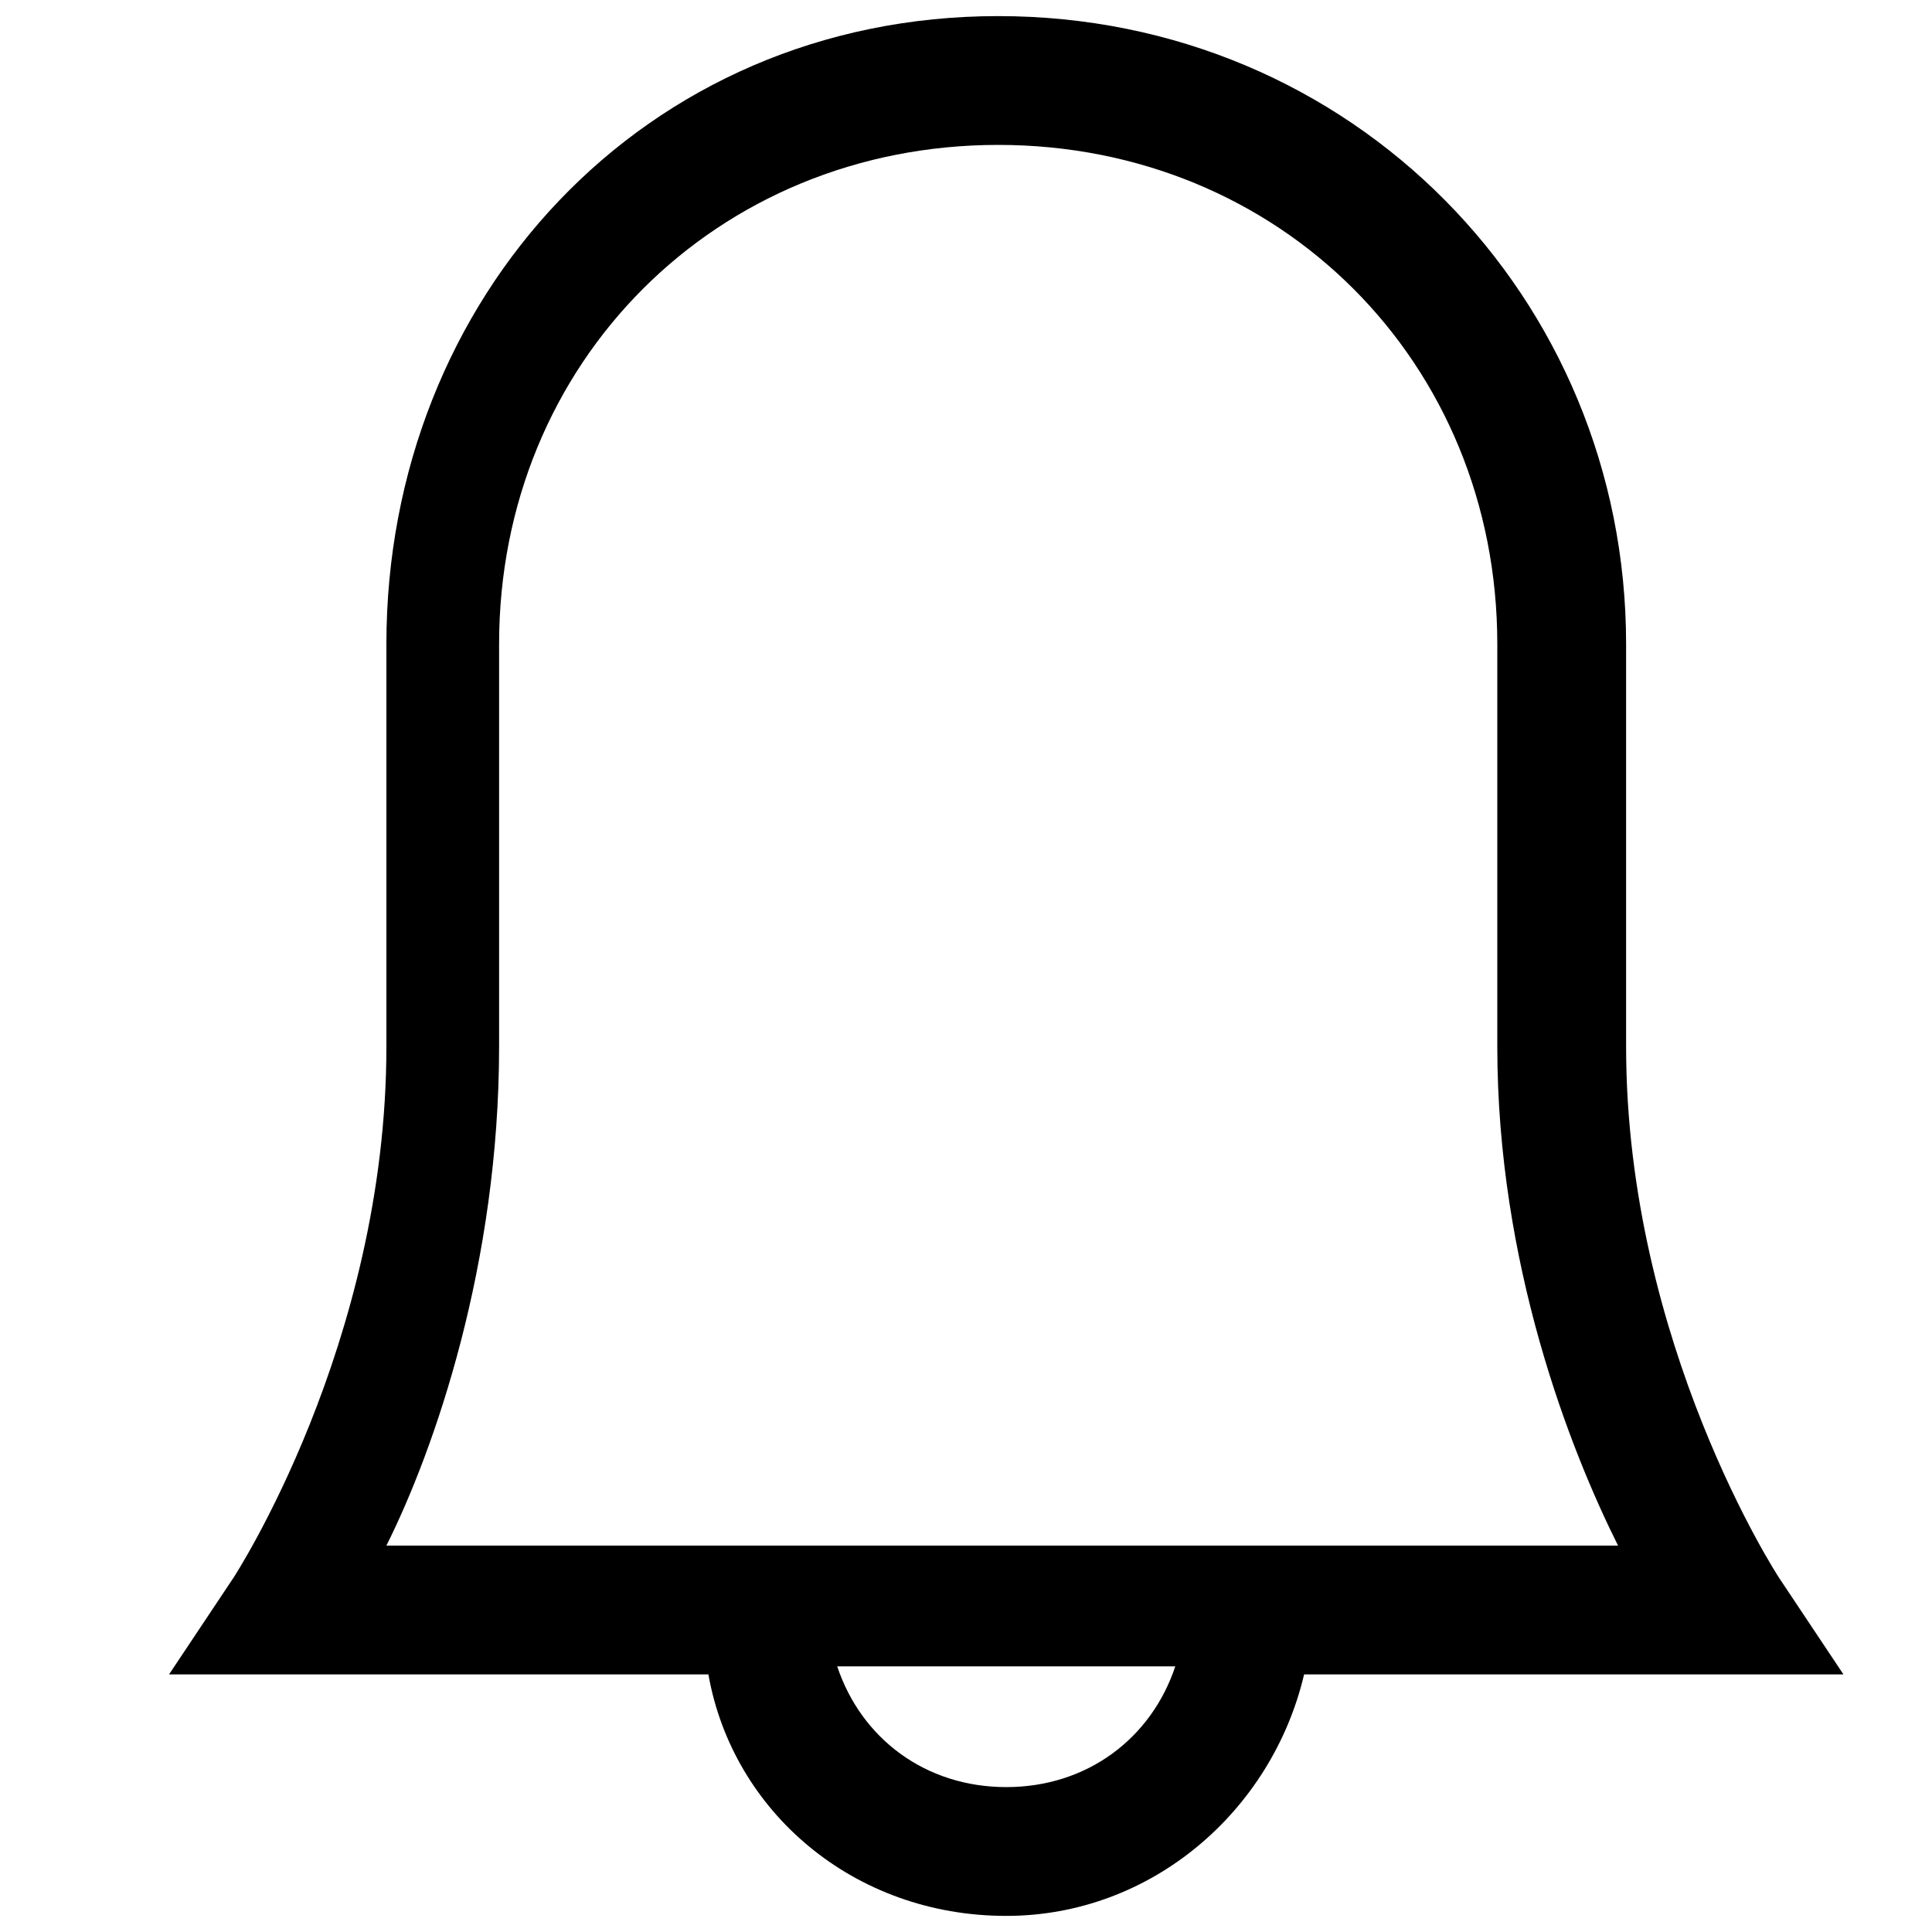
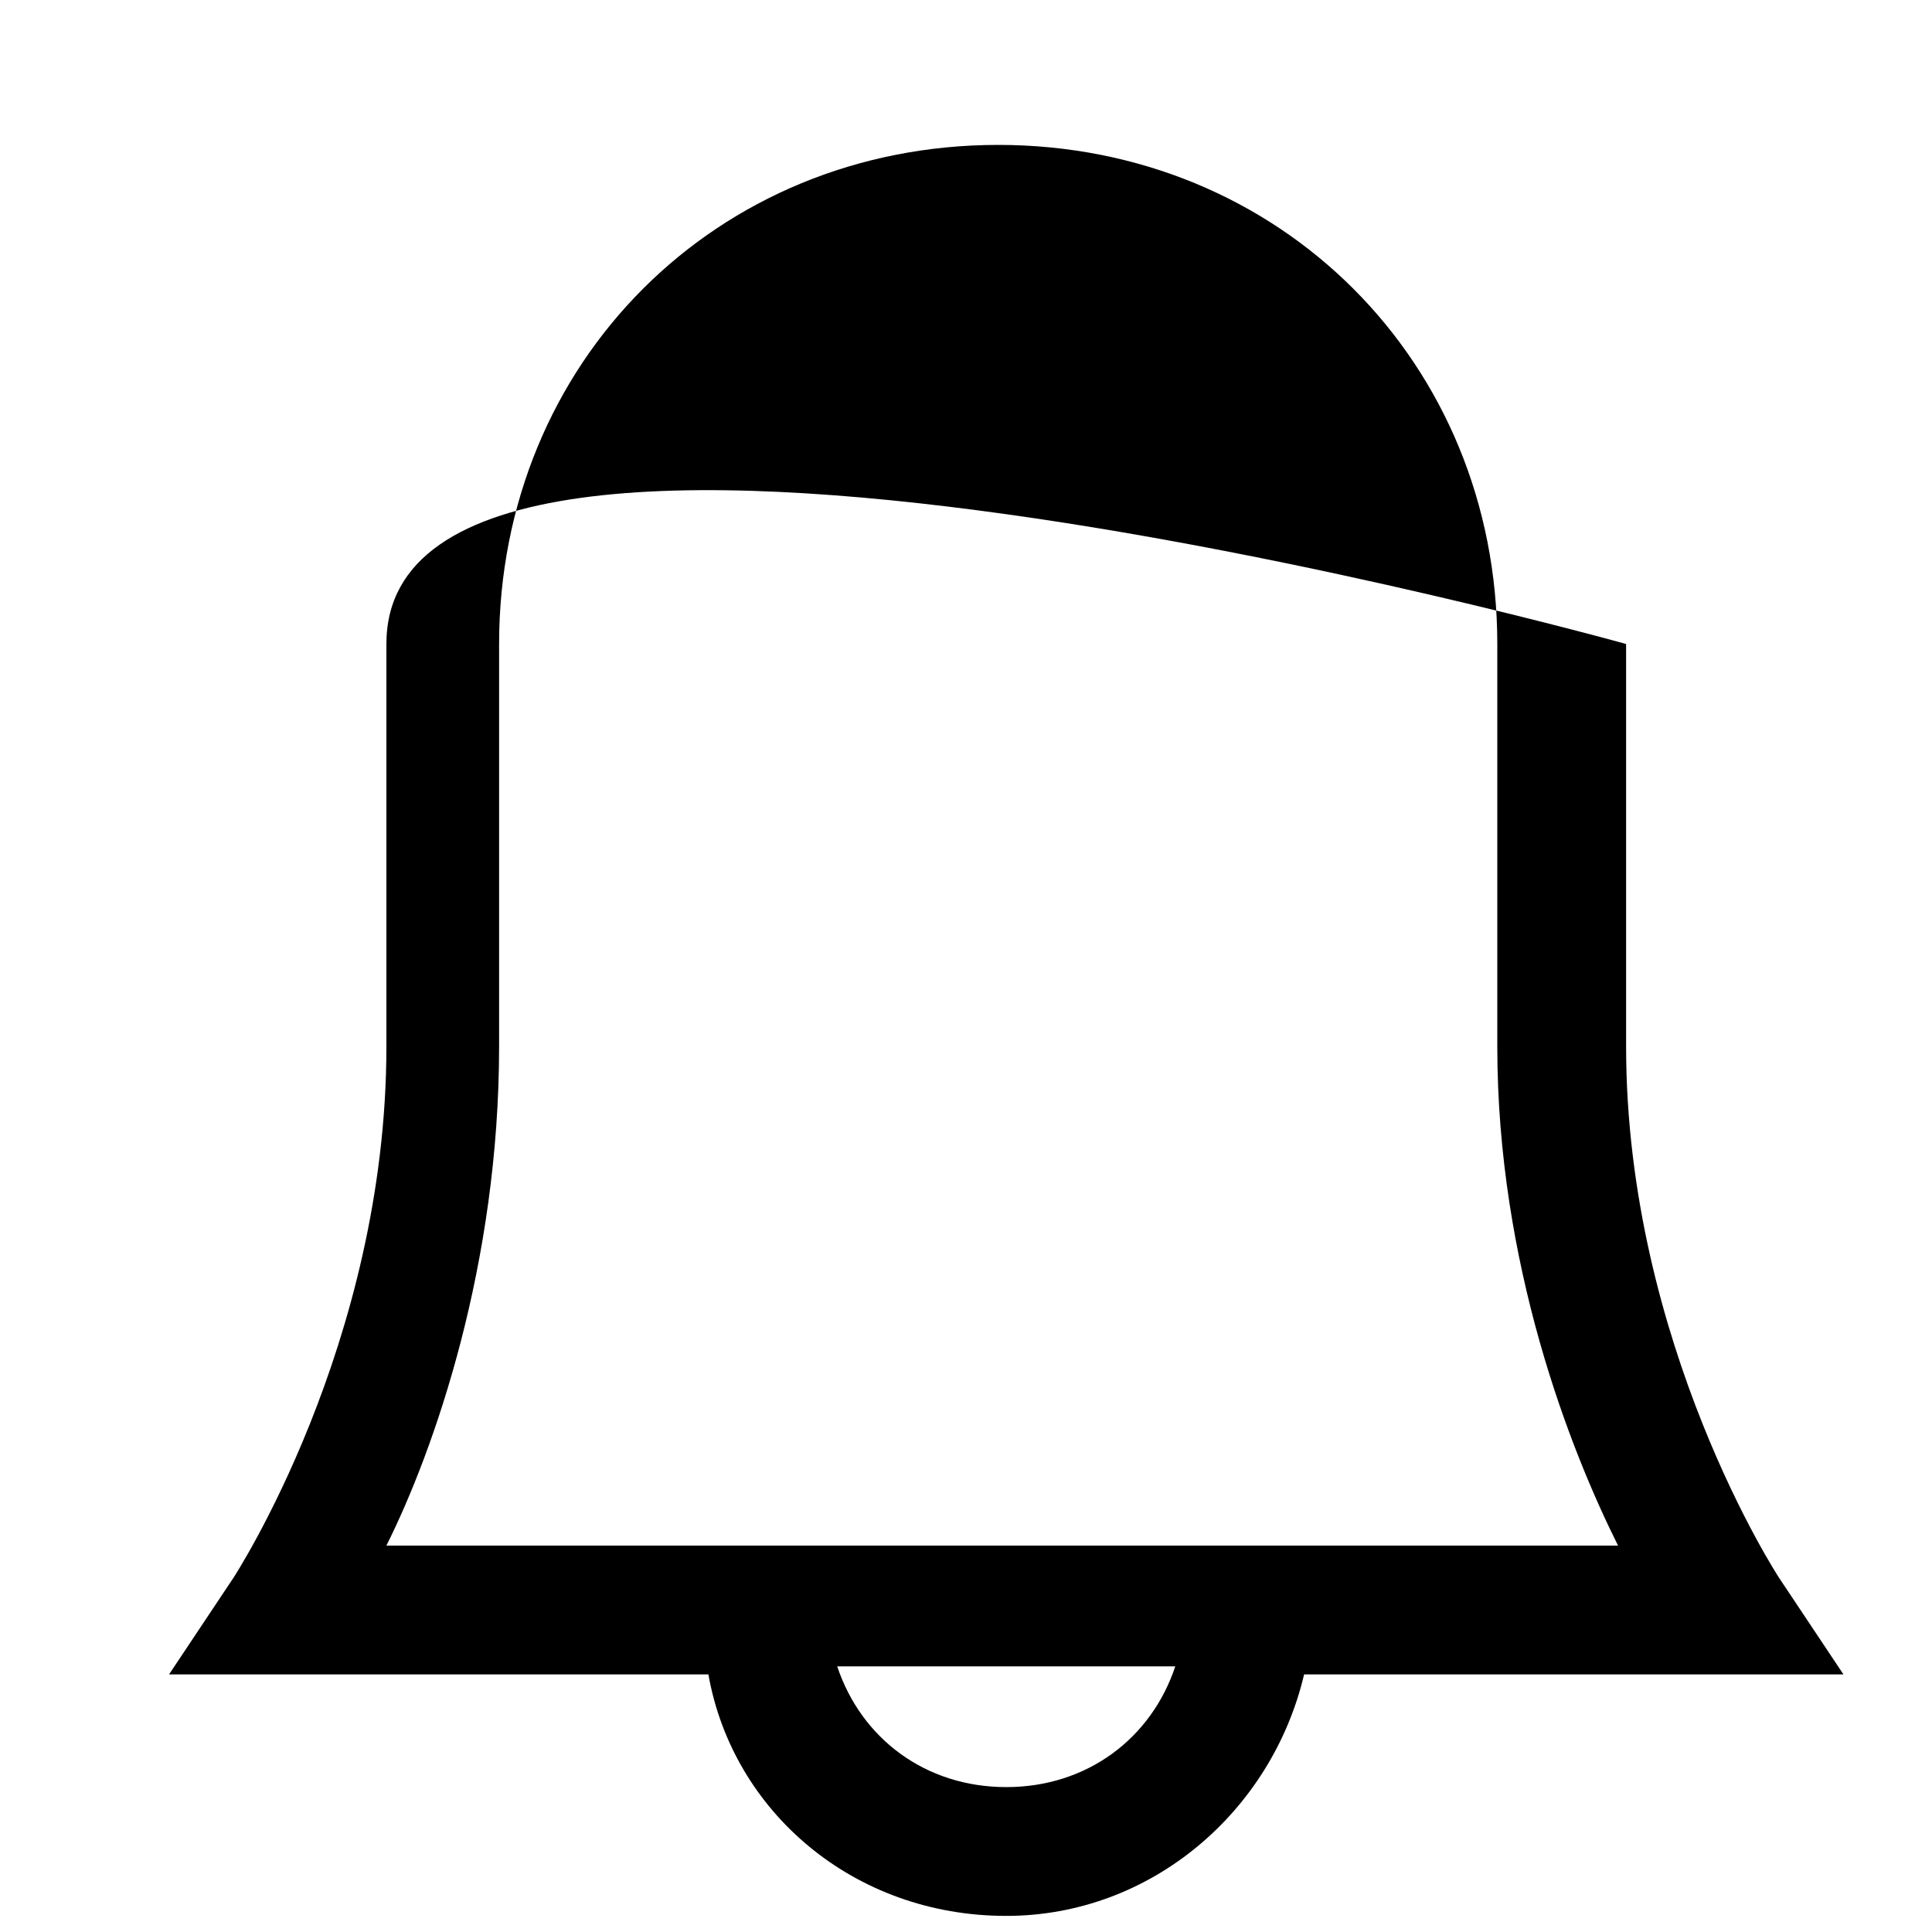
<svg xmlns="http://www.w3.org/2000/svg" version="1.1" id="Layer_1" x="0px" y="0px" viewBox="0 0 24 24" style="enable-background:new 0 0 24 24;" xml:space="preserve">
-   <path d="M22.9,20.8l-0.8-1.2c0,0-1.9-2.9-1.9-6.6V8c0-4.3-3.4-7.8-7.8-7.8S4.8,3.7,4.8,8v5c0,3.7-1.9,6.6-1.9,6.6l-0.8,1.2h6.7 c0.3,1.7,1.8,3,3.7,3c1.8,0,3.3-1.3,3.7-3H22.9z M6.2,13V8c0-3.5,2.7-6.2,6.2-6.2s6.2,2.7,6.2,6.2v5c0,2.7,0.9,5,1.5,6.2H4.8 C5.4,18,6.2,15.7,6.2,13z M12.5,22.2c-1,0-1.8-0.6-2.1-1.5h4.2C14.3,21.6,13.5,22.2,12.5,22.2z" />
+   <path d="M22.9,20.8l-0.8-1.2c0,0-1.9-2.9-1.9-6.6V8S4.8,3.7,4.8,8v5c0,3.7-1.9,6.6-1.9,6.6l-0.8,1.2h6.7 c0.3,1.7,1.8,3,3.7,3c1.8,0,3.3-1.3,3.7-3H22.9z M6.2,13V8c0-3.5,2.7-6.2,6.2-6.2s6.2,2.7,6.2,6.2v5c0,2.7,0.9,5,1.5,6.2H4.8 C5.4,18,6.2,15.7,6.2,13z M12.5,22.2c-1,0-1.8-0.6-2.1-1.5h4.2C14.3,21.6,13.5,22.2,12.5,22.2z" />
</svg>